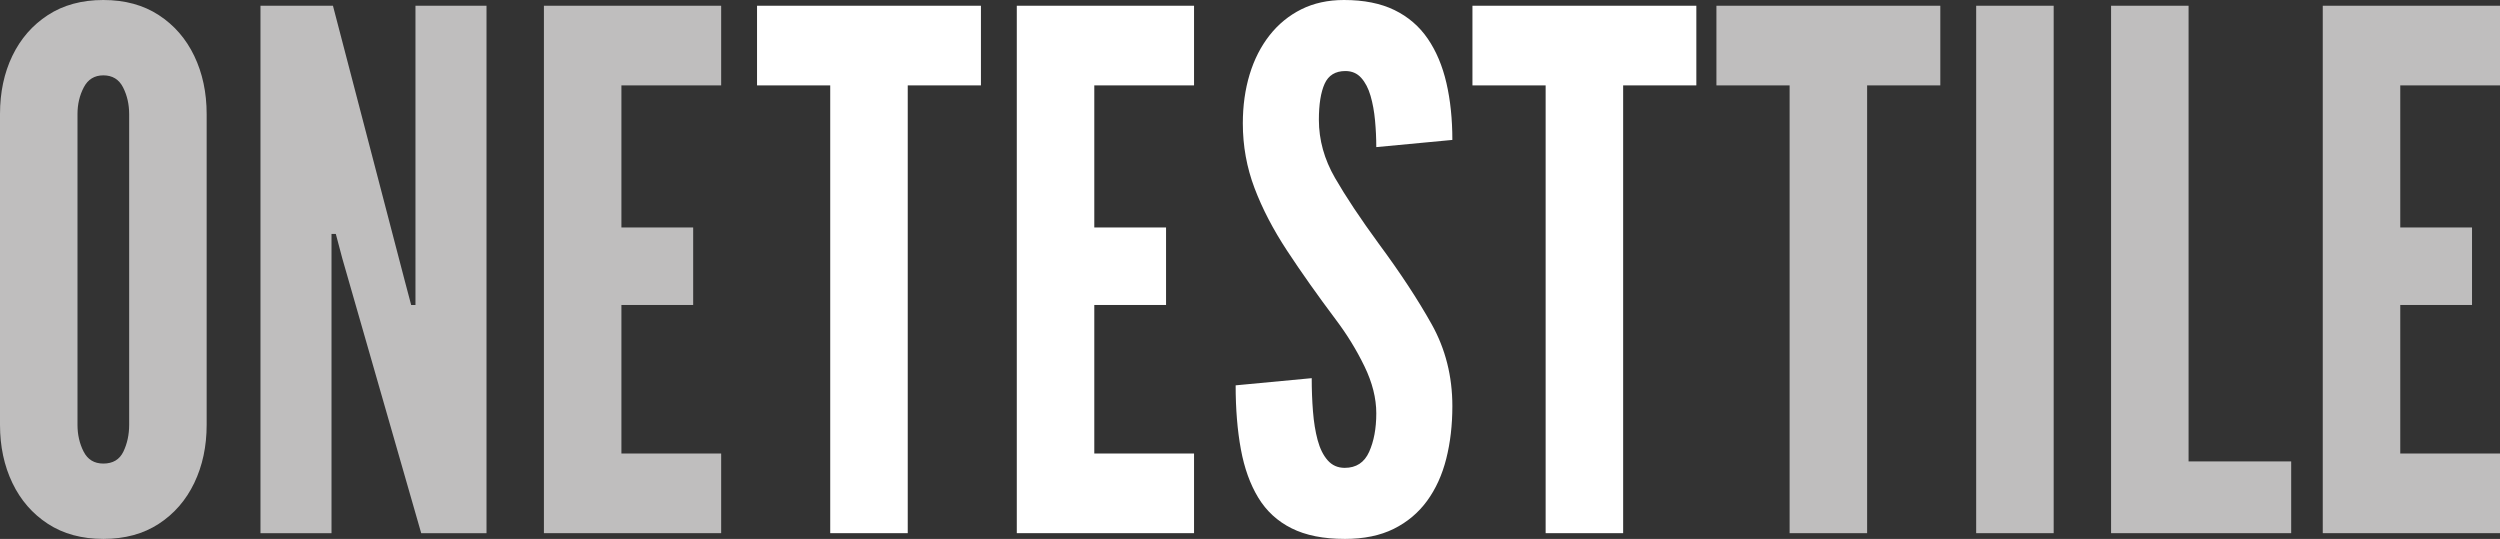
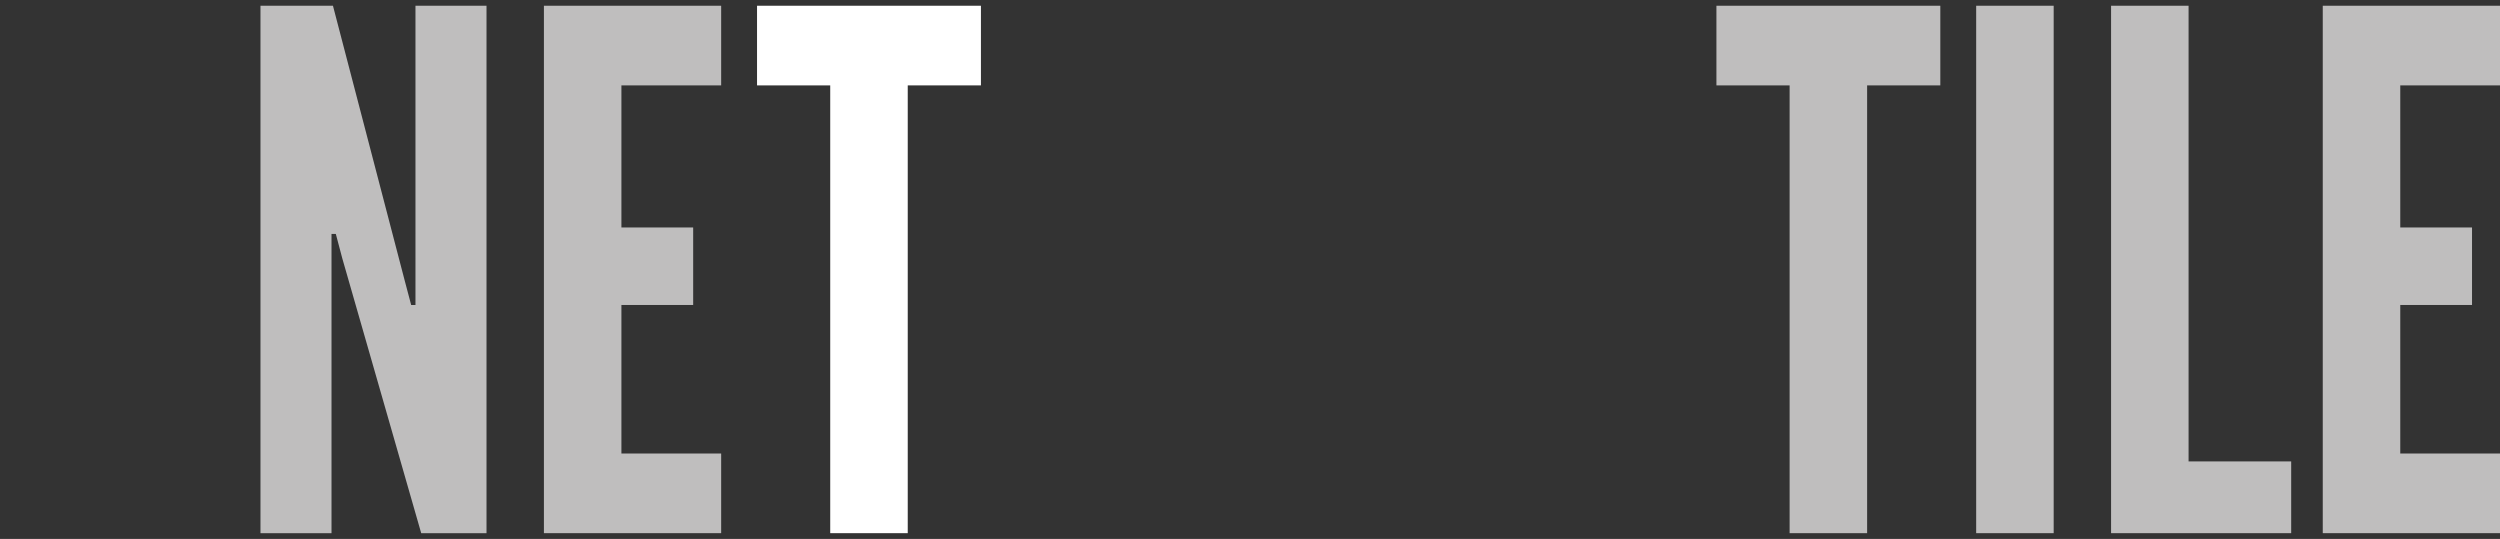
<svg xmlns="http://www.w3.org/2000/svg" id="a" viewBox="0 0 345.326 74.441">
  <rect x="0" y="0" width="345.326" height="74.441" fill="#333333" stroke="none" />
-   <path d="M14.273,74.44c-2.974,0-5.526-.694-7.657-2.082-2.131-1.388-3.767-3.271-4.906-5.65C.57,64.33-0,61.654-0,58.68V15.761C-0,12.755.57,10.07,1.71,7.707c1.14-2.362,2.775-4.238,4.906-5.625C8.747.694,11.3 0,14.273 0s5.526.694,7.657,2.082c2.131,1.388,3.767,3.271,4.906,5.65,1.14,2.379,1.71,5.055,1.71,8.029v42.919c0,2.974-.57,5.65-1.71,8.029-1.14,2.379-2.775,4.262-4.906,5.65-2.131,1.388-4.684,2.082-7.657,2.082ZM14.273,64.033c1.321,0,2.247-.553,2.775-1.66.528-1.106.793-2.337.793-3.692V15.761c0-1.354-.281-2.585-.843-3.692-.562-1.107-1.47-1.661-2.726-1.661-1.223,0-2.123.554-2.701,1.661-.579,1.107-.867,2.338-.867,3.692v42.919c0,1.355.28,2.586.842,3.692.561,1.107,1.47,1.66,2.726,1.66Z" fill="#bfbebe" stroke-width="0" />
  <path d="M35.979,73.647V.793h10.011l9.912,37.963.892,3.37h.595V.793h9.813v72.854h-9.02l-10.903-37.963-.892-3.37h-.595v41.334h-9.813Z" fill="#bfbebe" stroke-width="0" />
  <path d="M75.131,73.647V.793h24.483v11.002h-13.778v19.626h9.912v10.705h-9.912v20.518h13.778v11.002h-24.483Z" fill="#bfbebe" stroke-width="0" />
  <path d="M114.68,73.647V11.796h-10.11V.793h30.926v11.002h-10.11v61.852h-10.705Z" fill="#fff" stroke-width="0" />
-   <path d="M140.45,73.647V.793h24.483v11.002h-13.778v19.626h9.912v10.705h-9.912v20.518h13.778v11.002h-24.483Z" fill="#fff" stroke-width="0" />
-   <path d="M185.746,74.44c-2.941,0-5.385-.488-7.333-1.462-1.951-.974-3.486-2.387-4.61-4.237-1.123-1.85-1.925-4.081-2.403-6.691-.479-2.61-.719-5.551-.719-8.822l10.507-.991c0,1.586.057,3.115.174,4.585.115,1.471.328,2.792.643,3.965.315,1.173.777,2.106,1.389,2.8s1.395,1.04,2.353,1.04c1.586,0,2.709-.735,3.371-2.206.66-1.47.99-3.246.99-5.328s-.545-4.245-1.635-6.492c-1.09-2.247-2.397-4.378-3.916-6.394-2.576-3.436-4.832-6.624-6.763-9.565-1.934-2.94-3.438-5.831-4.511-8.673-1.074-2.841-1.611-5.815-1.611-8.921,0-2.444.314-4.7.941-6.765.627-2.064,1.544-3.866,2.751-5.402,1.207-1.536,2.668-2.733,4.387-3.593C181.467.431,183.434 0,185.647 0c2.742,0,5.064.463,6.965,1.388,1.898.926,3.436,2.248,4.609,3.965,1.172,1.719,2.031,3.759,2.576,6.121.545,2.362.818,4.981.818,7.855l-10.508.991c0-1.222-.059-2.453-.174-3.692-.115-1.239-.322-2.371-.619-3.395-.297-1.024-.727-1.85-1.289-2.478-.56-.627-1.287-.942-2.18-.942-1.389,0-2.346.587-2.875,1.76s-.793,2.833-.793,4.981c0,2.775.744,5.452,2.231,8.029s3.486,5.584,5.996,9.02c3.008,4.064,5.461,7.798,7.361,11.201,1.898,3.403,2.85,7.17,2.85,11.3,0,2.61-.281,5.03-.844,7.261-.562,2.23-1.445,4.171-2.65,5.823-1.207,1.652-2.744,2.941-4.609,3.866-1.867.925-4.123,1.388-6.766,1.388Z" fill="#fff" stroke-width="0" />
-   <path d="M213.5,73.647V11.796h-10.11V.793h30.926v11.002h-10.11v61.852h-10.705Z" fill="#fff" stroke-width="0" />
  <path d="M247.2,73.647V11.796h-10.11V.793h30.926v11.002h-10.11v61.852h-10.705Z" fill="#bfbebe" stroke-width="0" />
  <path d="M272.97,73.647V.793h10.705v72.854h-10.705Z" fill="#bfbebe" stroke-width="0" />
  <path d="M291.603,73.647V.793h10.705v62.942h14.174v9.912h-24.879Z" fill="#bfbebe" stroke-width="0" />
  <path d="M320.844,73.647V.793h24.482v11.002h-13.777v19.626h9.912v10.705h-9.912v20.518h13.777v11.002h-24.482Z" fill="#bfbebe" stroke-width="0" />
</svg>